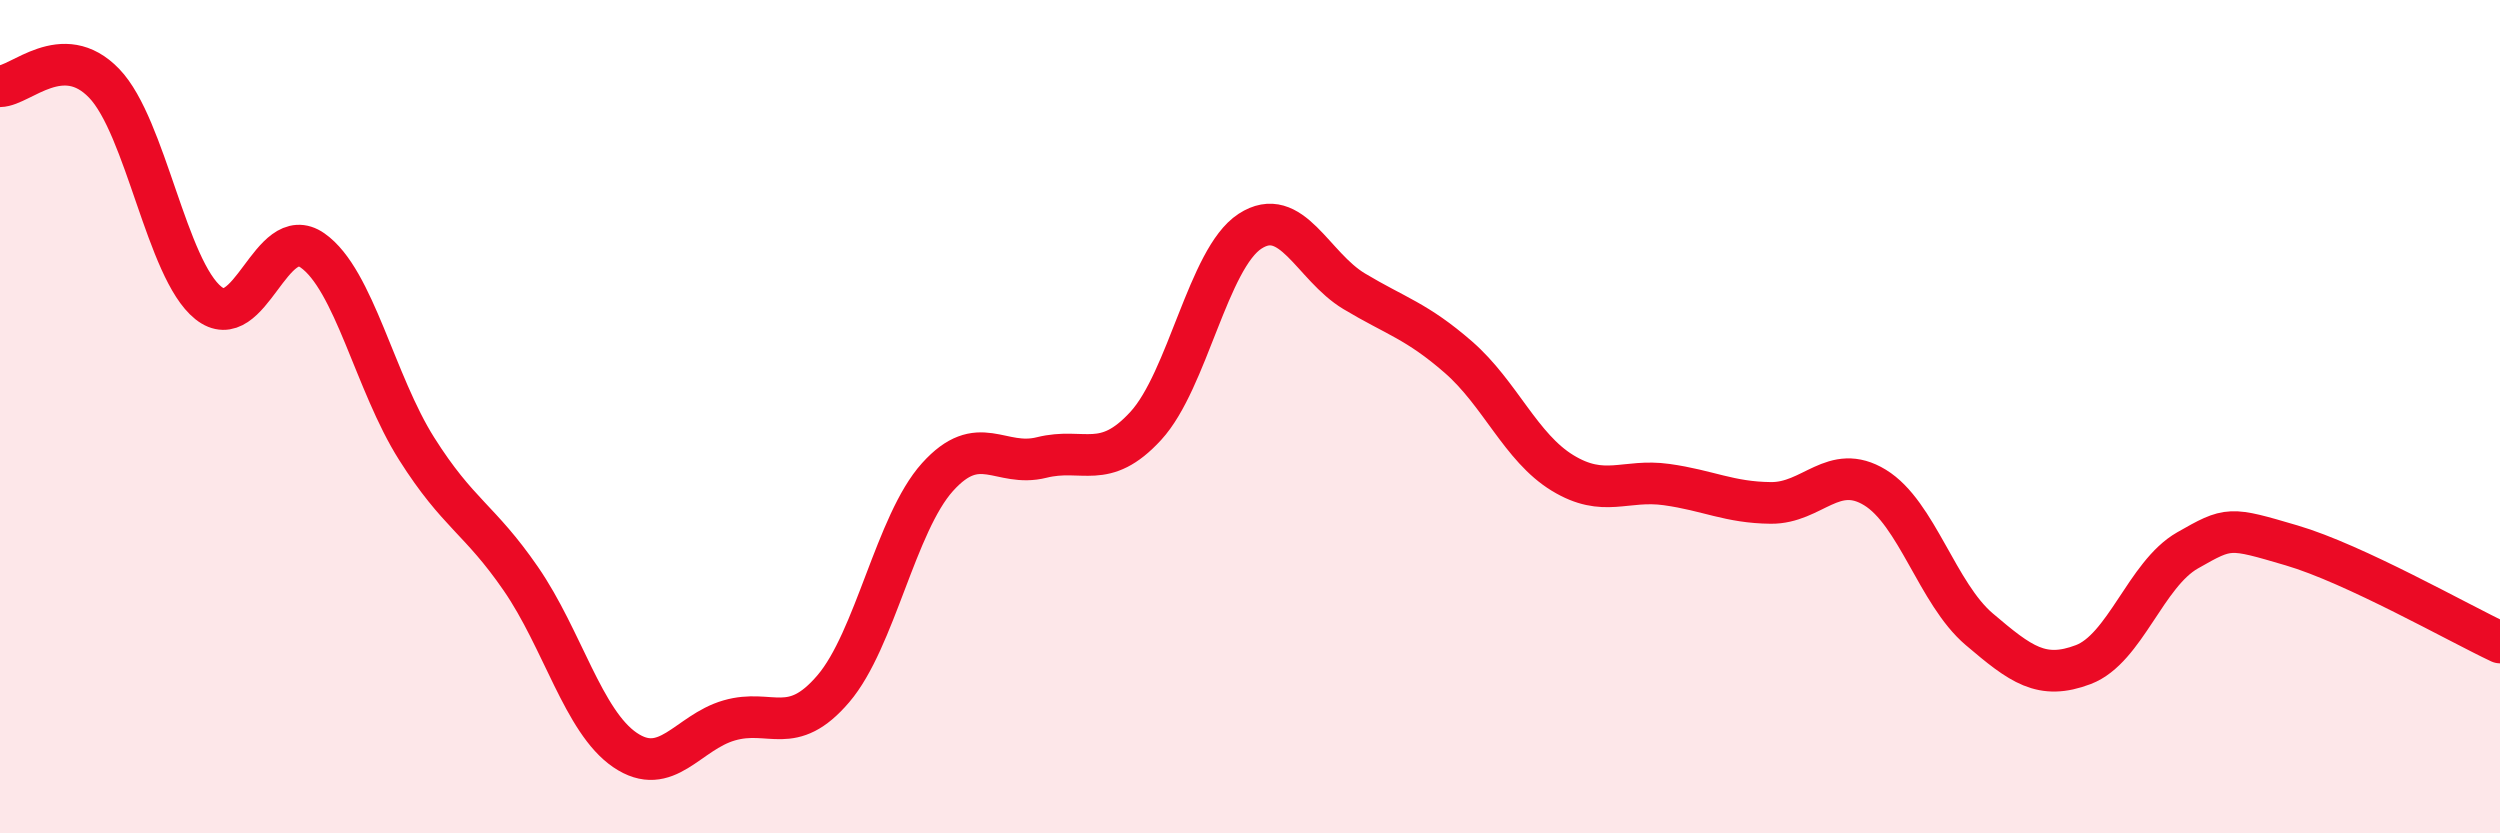
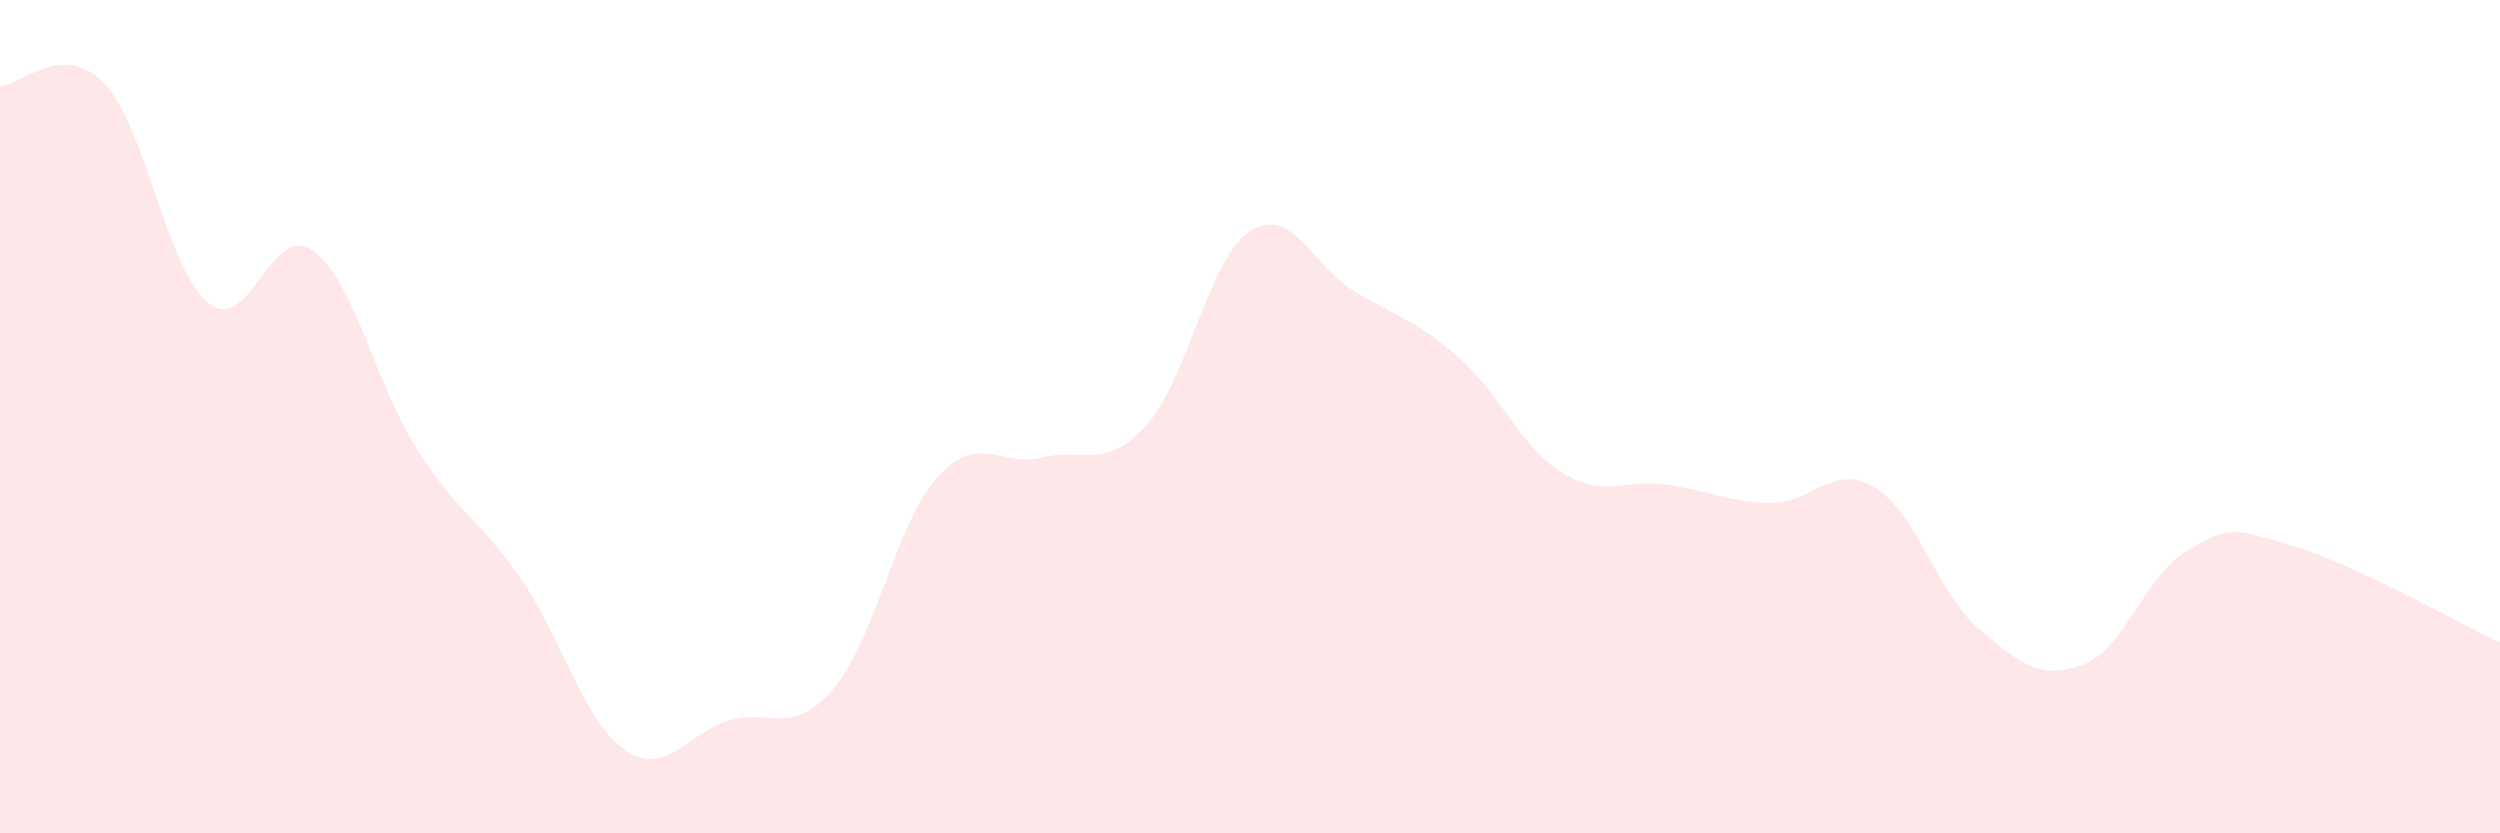
<svg xmlns="http://www.w3.org/2000/svg" width="60" height="20" viewBox="0 0 60 20">
  <path d="M 0,2.07 C 0.5,2.06 1.5,0.96 2.5,2 C 3.5,3.04 4,6.47 5,7.27 C 6,8.07 6.5,5.31 7.5,6.01 C 8.5,6.71 9,9.19 10,10.77 C 11,12.35 11.5,12.44 12.5,13.89 C 13.5,15.34 14,17.32 15,18 C 16,18.68 16.5,17.58 17.5,17.29 C 18.5,17 19,17.7 20,16.53 C 21,15.36 21.5,12.56 22.5,11.45 C 23.5,10.34 24,11.23 25,10.98 C 26,10.73 26.5,11.31 27.5,10.22 C 28.5,9.13 29,6.2 30,5.55 C 31,4.9 31.5,6.39 32.5,6.99 C 33.5,7.59 34,7.7 35,8.57 C 36,9.44 36.5,10.74 37.5,11.35 C 38.5,11.96 39,11.49 40,11.63 C 41,11.77 41.5,12.06 42.5,12.07 C 43.5,12.08 44,11.09 45,11.7 C 46,12.31 46.5,14.25 47.5,15.1 C 48.5,15.95 49,16.33 50,15.95 C 51,15.57 51.5,13.78 52.5,13.21 C 53.5,12.64 53.5,12.65 55,13.09 C 56.5,13.53 59,14.95 60,15.42L60 20L0 20Z" fill="#EB0A25" opacity="0.1" stroke-linecap="round" stroke-linejoin="round" />
-   <path d="M 0,2.07 C 0.5,2.06 1.5,0.96 2.5,2 C 3.5,3.04 4,6.47 5,7.27 C 6,8.07 6.5,5.31 7.5,6.01 C 8.5,6.71 9,9.19 10,10.77 C 11,12.35 11.5,12.44 12.5,13.89 C 13.5,15.34 14,17.32 15,18 C 16,18.68 16.5,17.58 17.5,17.29 C 18.5,17 19,17.7 20,16.53 C 21,15.36 21.5,12.56 22.5,11.45 C 23.5,10.34 24,11.23 25,10.98 C 26,10.73 26.5,11.31 27.5,10.22 C 28.5,9.13 29,6.2 30,5.55 C 31,4.9 31.5,6.39 32.5,6.99 C 33.5,7.59 34,7.7 35,8.57 C 36,9.44 36.5,10.74 37.5,11.35 C 38.5,11.96 39,11.49 40,11.63 C 41,11.77 41.5,12.06 42.5,12.07 C 43.5,12.08 44,11.09 45,11.7 C 46,12.31 46.5,14.25 47.5,15.1 C 48.5,15.95 49,16.33 50,15.95 C 51,15.57 51.5,13.78 52.5,13.21 C 53.5,12.64 53.5,12.65 55,13.09 C 56.5,13.53 59,14.95 60,15.42" stroke="#EB0A25" stroke-width="1" fill="none" stroke-linecap="round" stroke-linejoin="round" />
</svg>